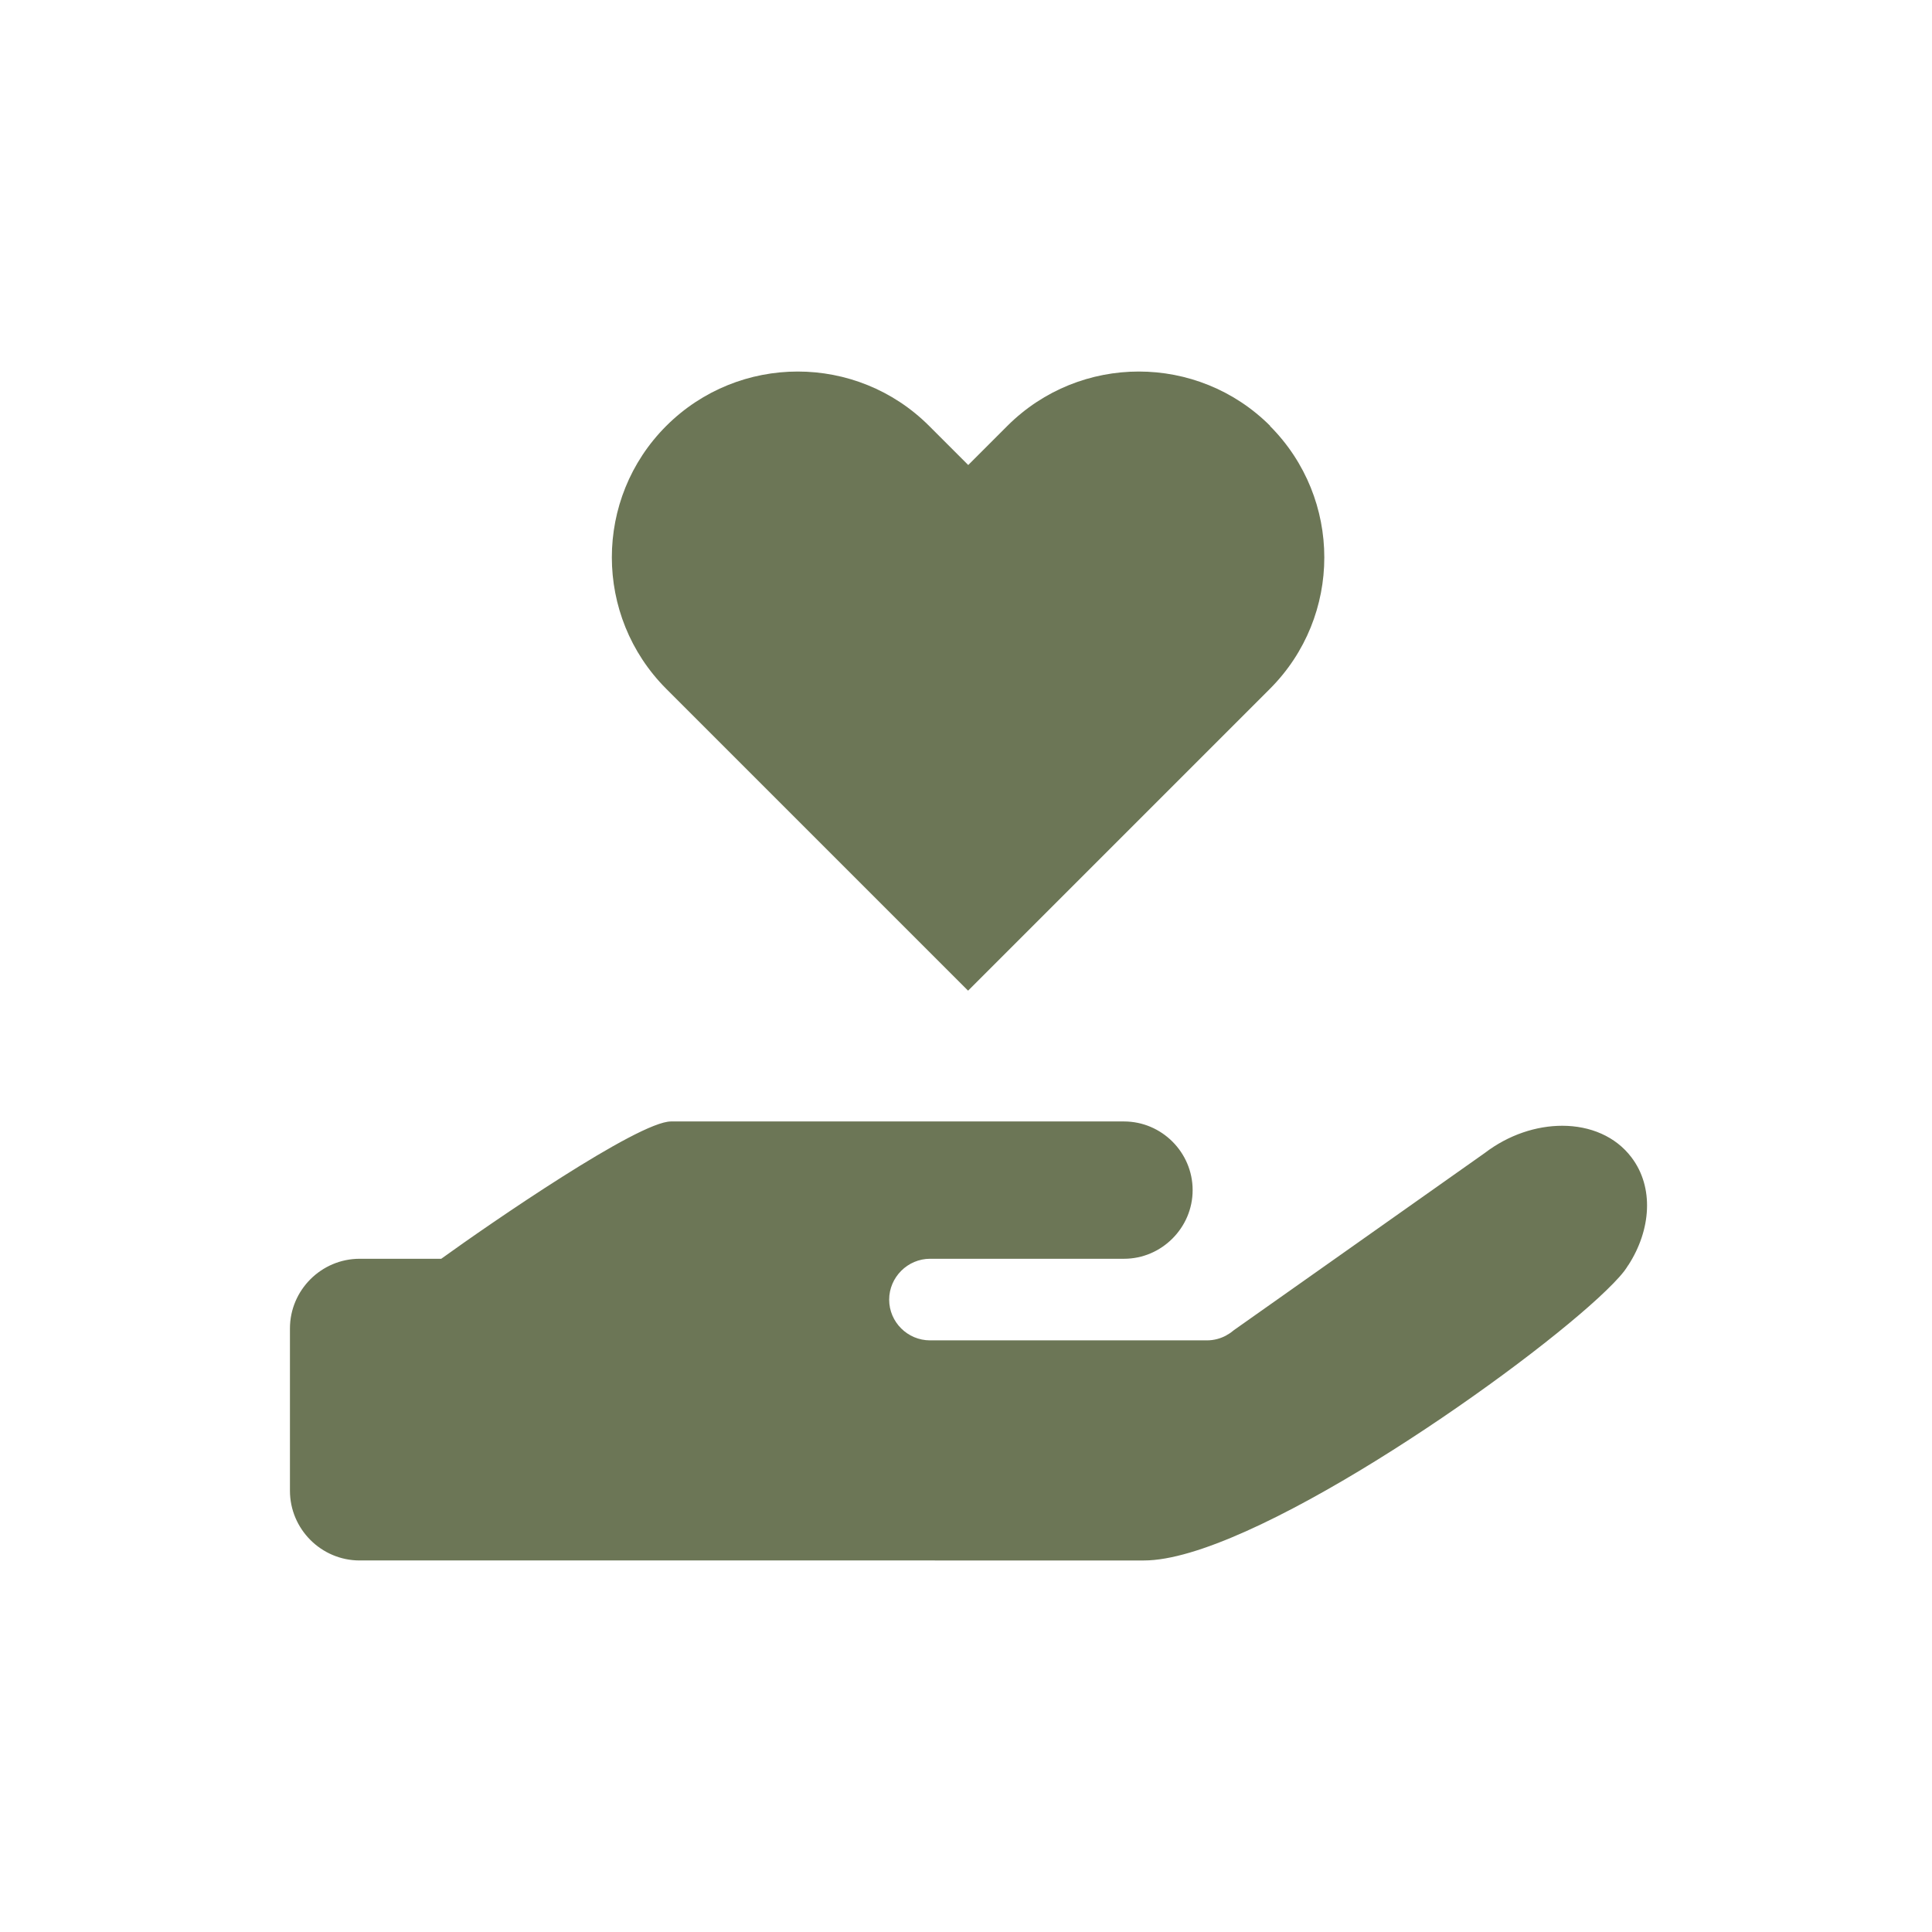
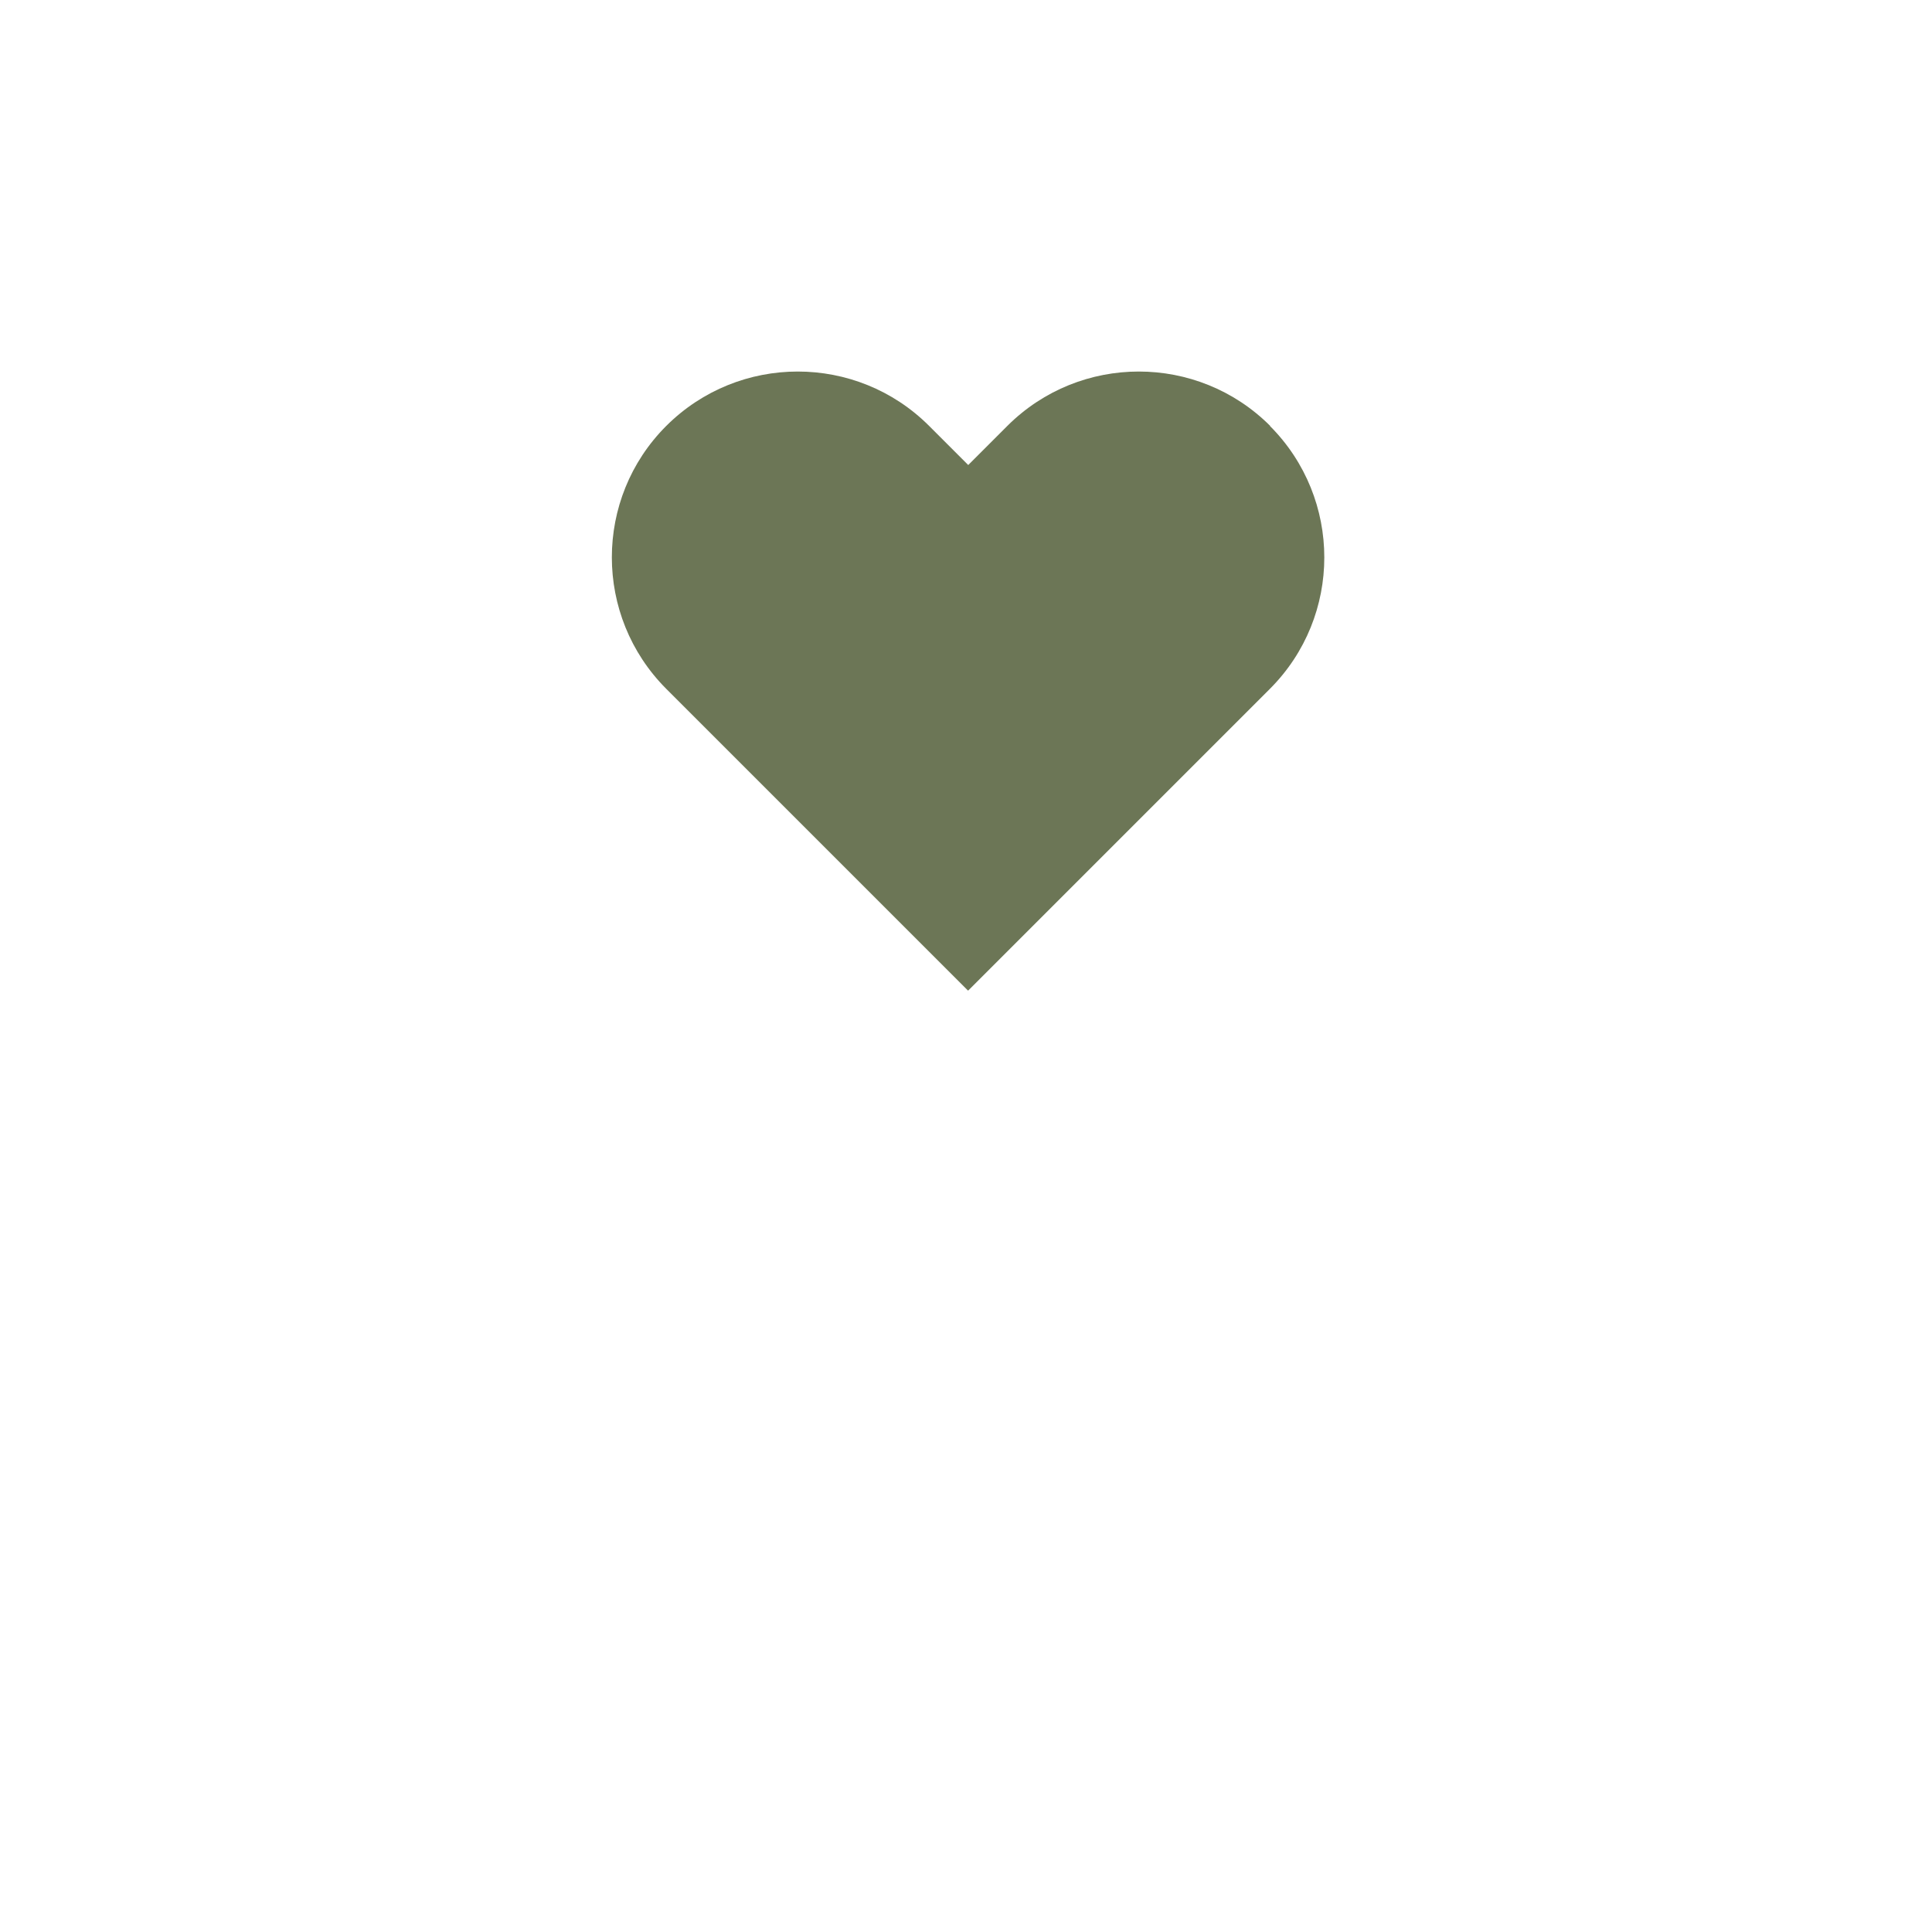
<svg xmlns="http://www.w3.org/2000/svg" id="Layer_1" data-name="Layer 1" viewBox="0 0 130 130">
  <defs>
    <style>
      .cls-1 {
        fill: #6c7656;
      }
    </style>
  </defs>
  <path class="cls-1" d="M85.47,28.66h0c-4.88-4.88-12.8-4.88-17.69,0l-2.63,2.63-2.63-2.63c-4.88-4.88-12.8-4.88-17.69,0h0c-4.88,4.88-4.88,12.8,0,17.69l20.3,20.3h.01s.01,0,.01,0l20.3-20.3c4.88-4.88,4.88-12.8,0-17.69Z" />
-   <path class="cls-1" d="M109.56,85.13c-.08.13-.17.27-.27.4-.37.48-.97,1.09-1.75,1.81-6.13,5.64-23.56,17.66-30.56,17.66H24.2c-2.58,0-4.69-2.11-4.69-4.69v-10.92c0-2.58,2.11-4.69,4.69-4.69h5.49c3.31-2.39,13.26-9.24,15.46-9.24h30.48c2.54,0,4.62,2.08,4.62,4.62,0,1.27-.52,2.42-1.36,3.26-.84.84-1.99,1.36-3.26,1.36h-13.05c-.75,0-1.44.31-1.94.81s-.81,1.19-.81,1.94c0,1.51,1.24,2.74,2.75,2.74h18.63c.47,0,.91-.12,1.3-.33l.06-.04c.17-.09.32-.2.46-.32l6.8-4.8,10.08-7.12c1.61-1.23,3.48-1.83,5.21-1.83,1.87,0,3.59.71,4.66,2.13,1.52,2,1.33,4.87-.22,7.26Z" />
</svg>